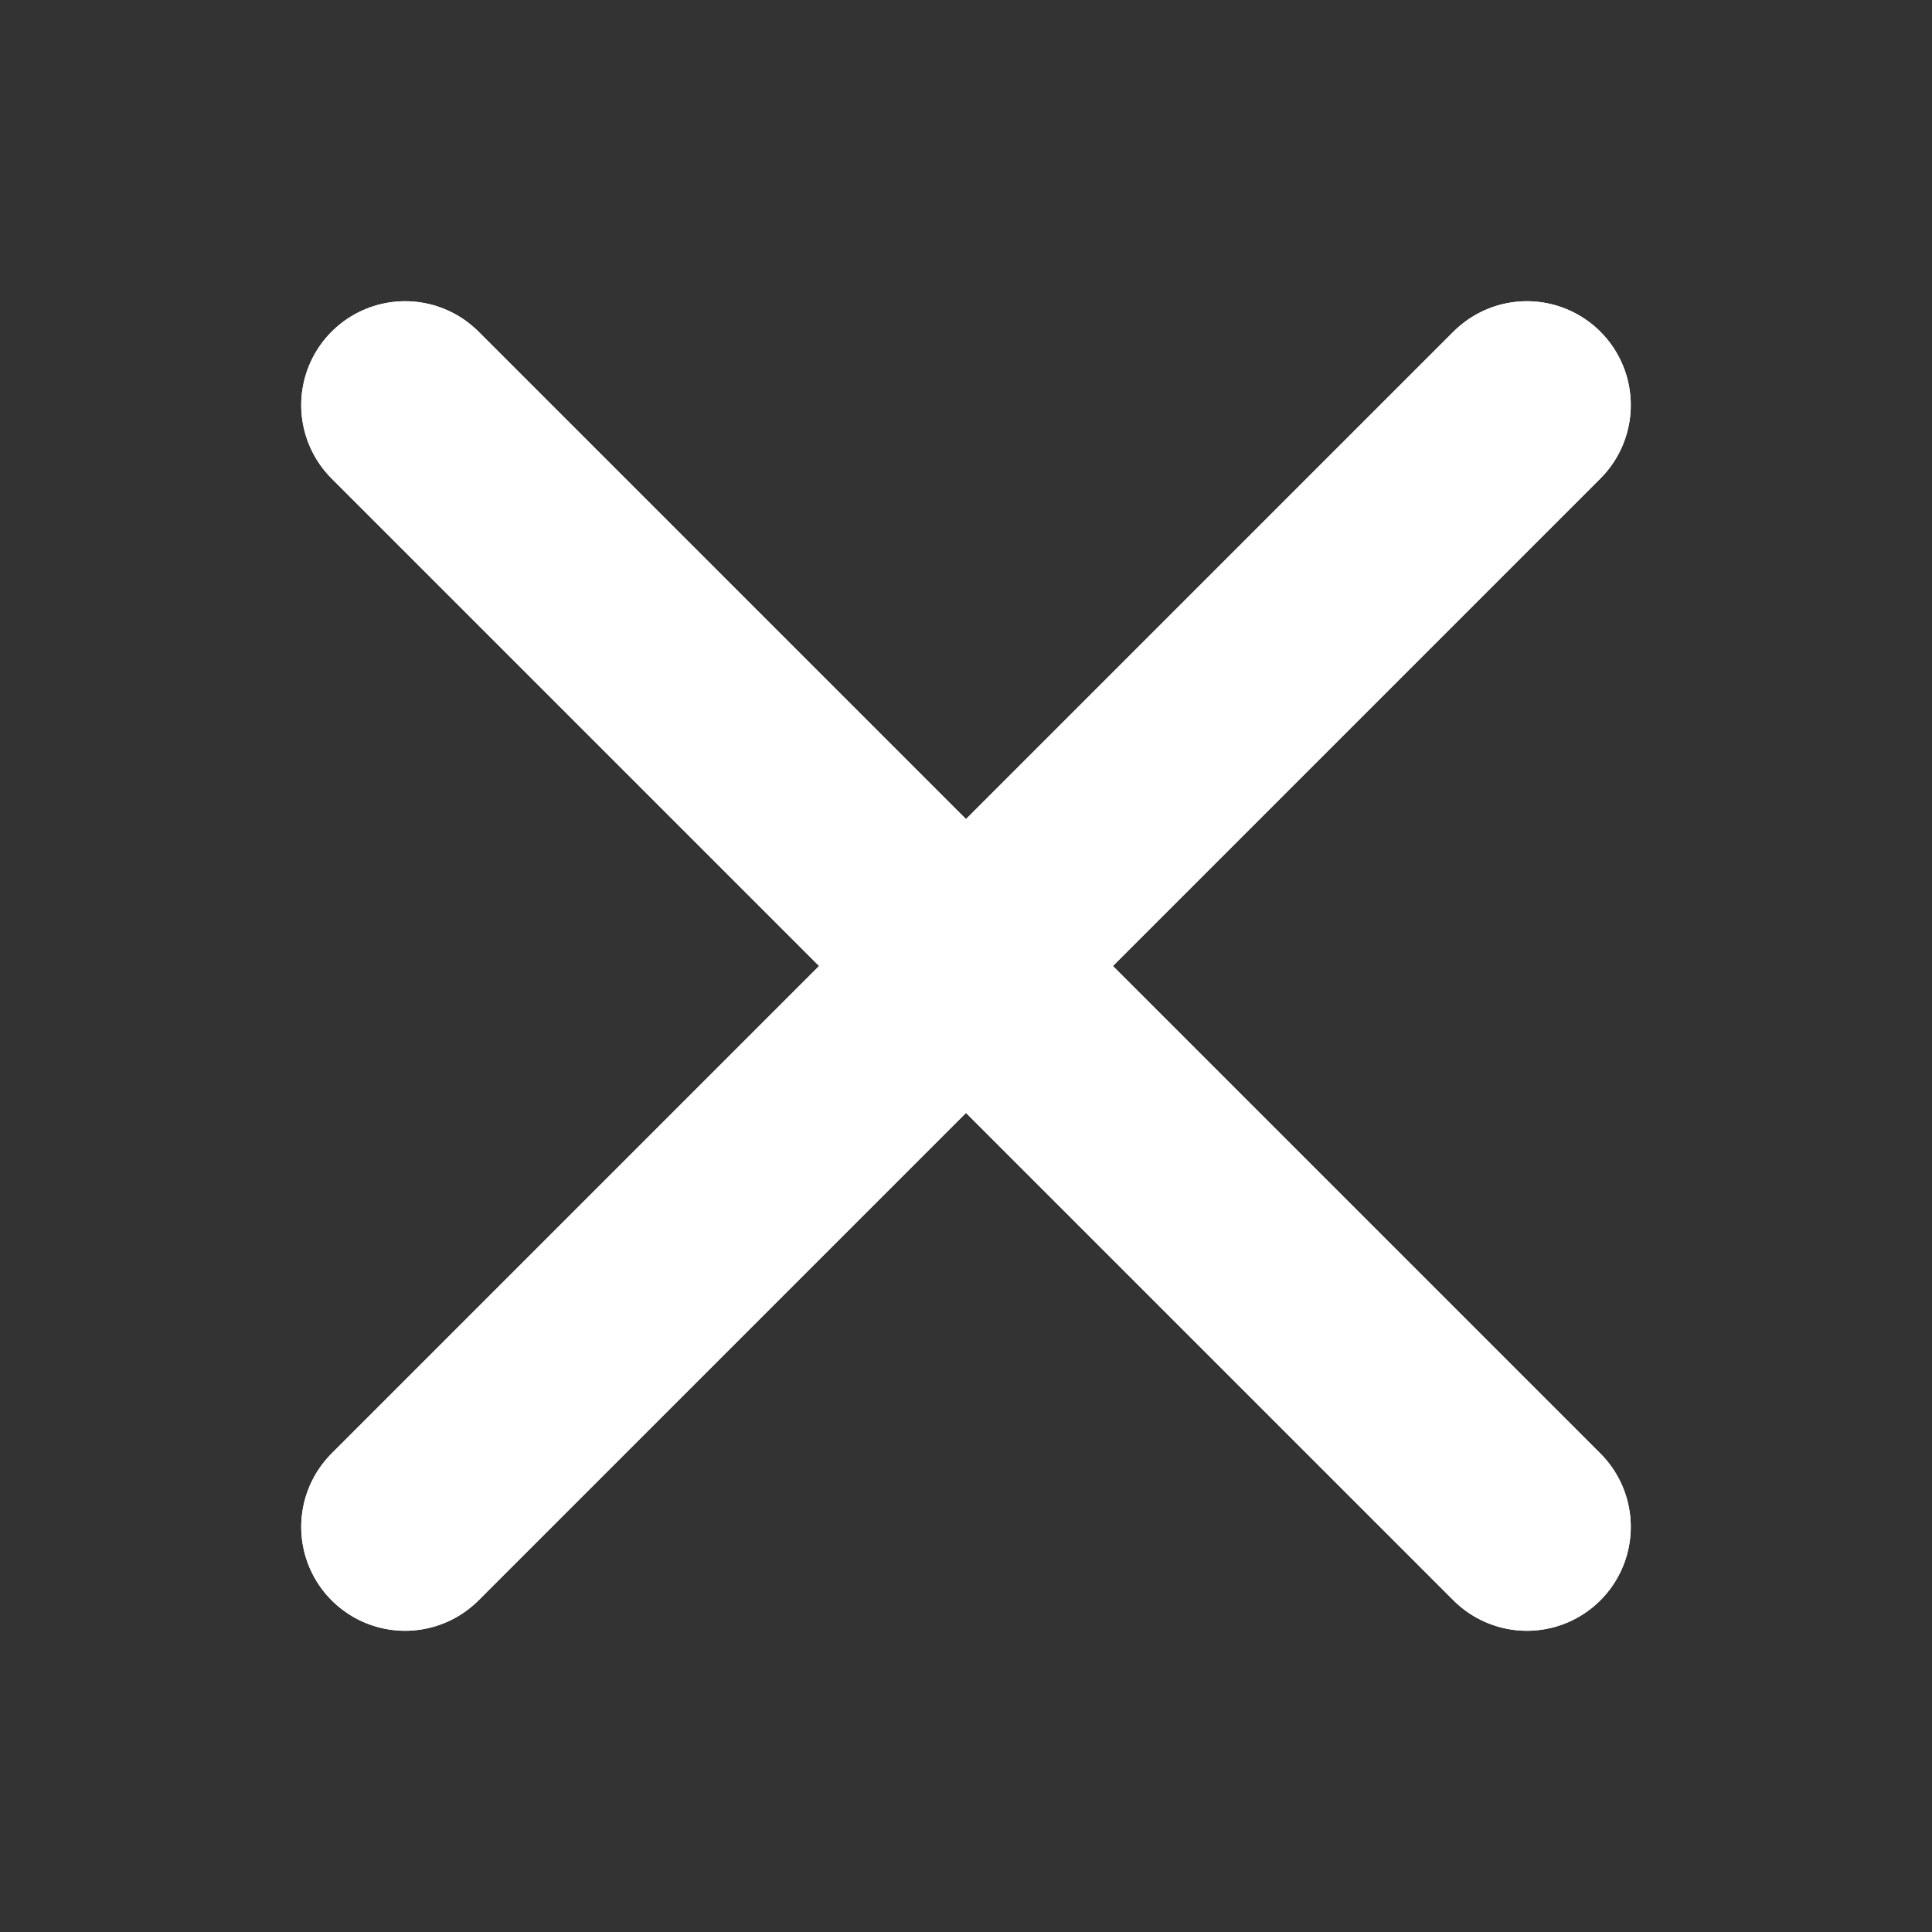
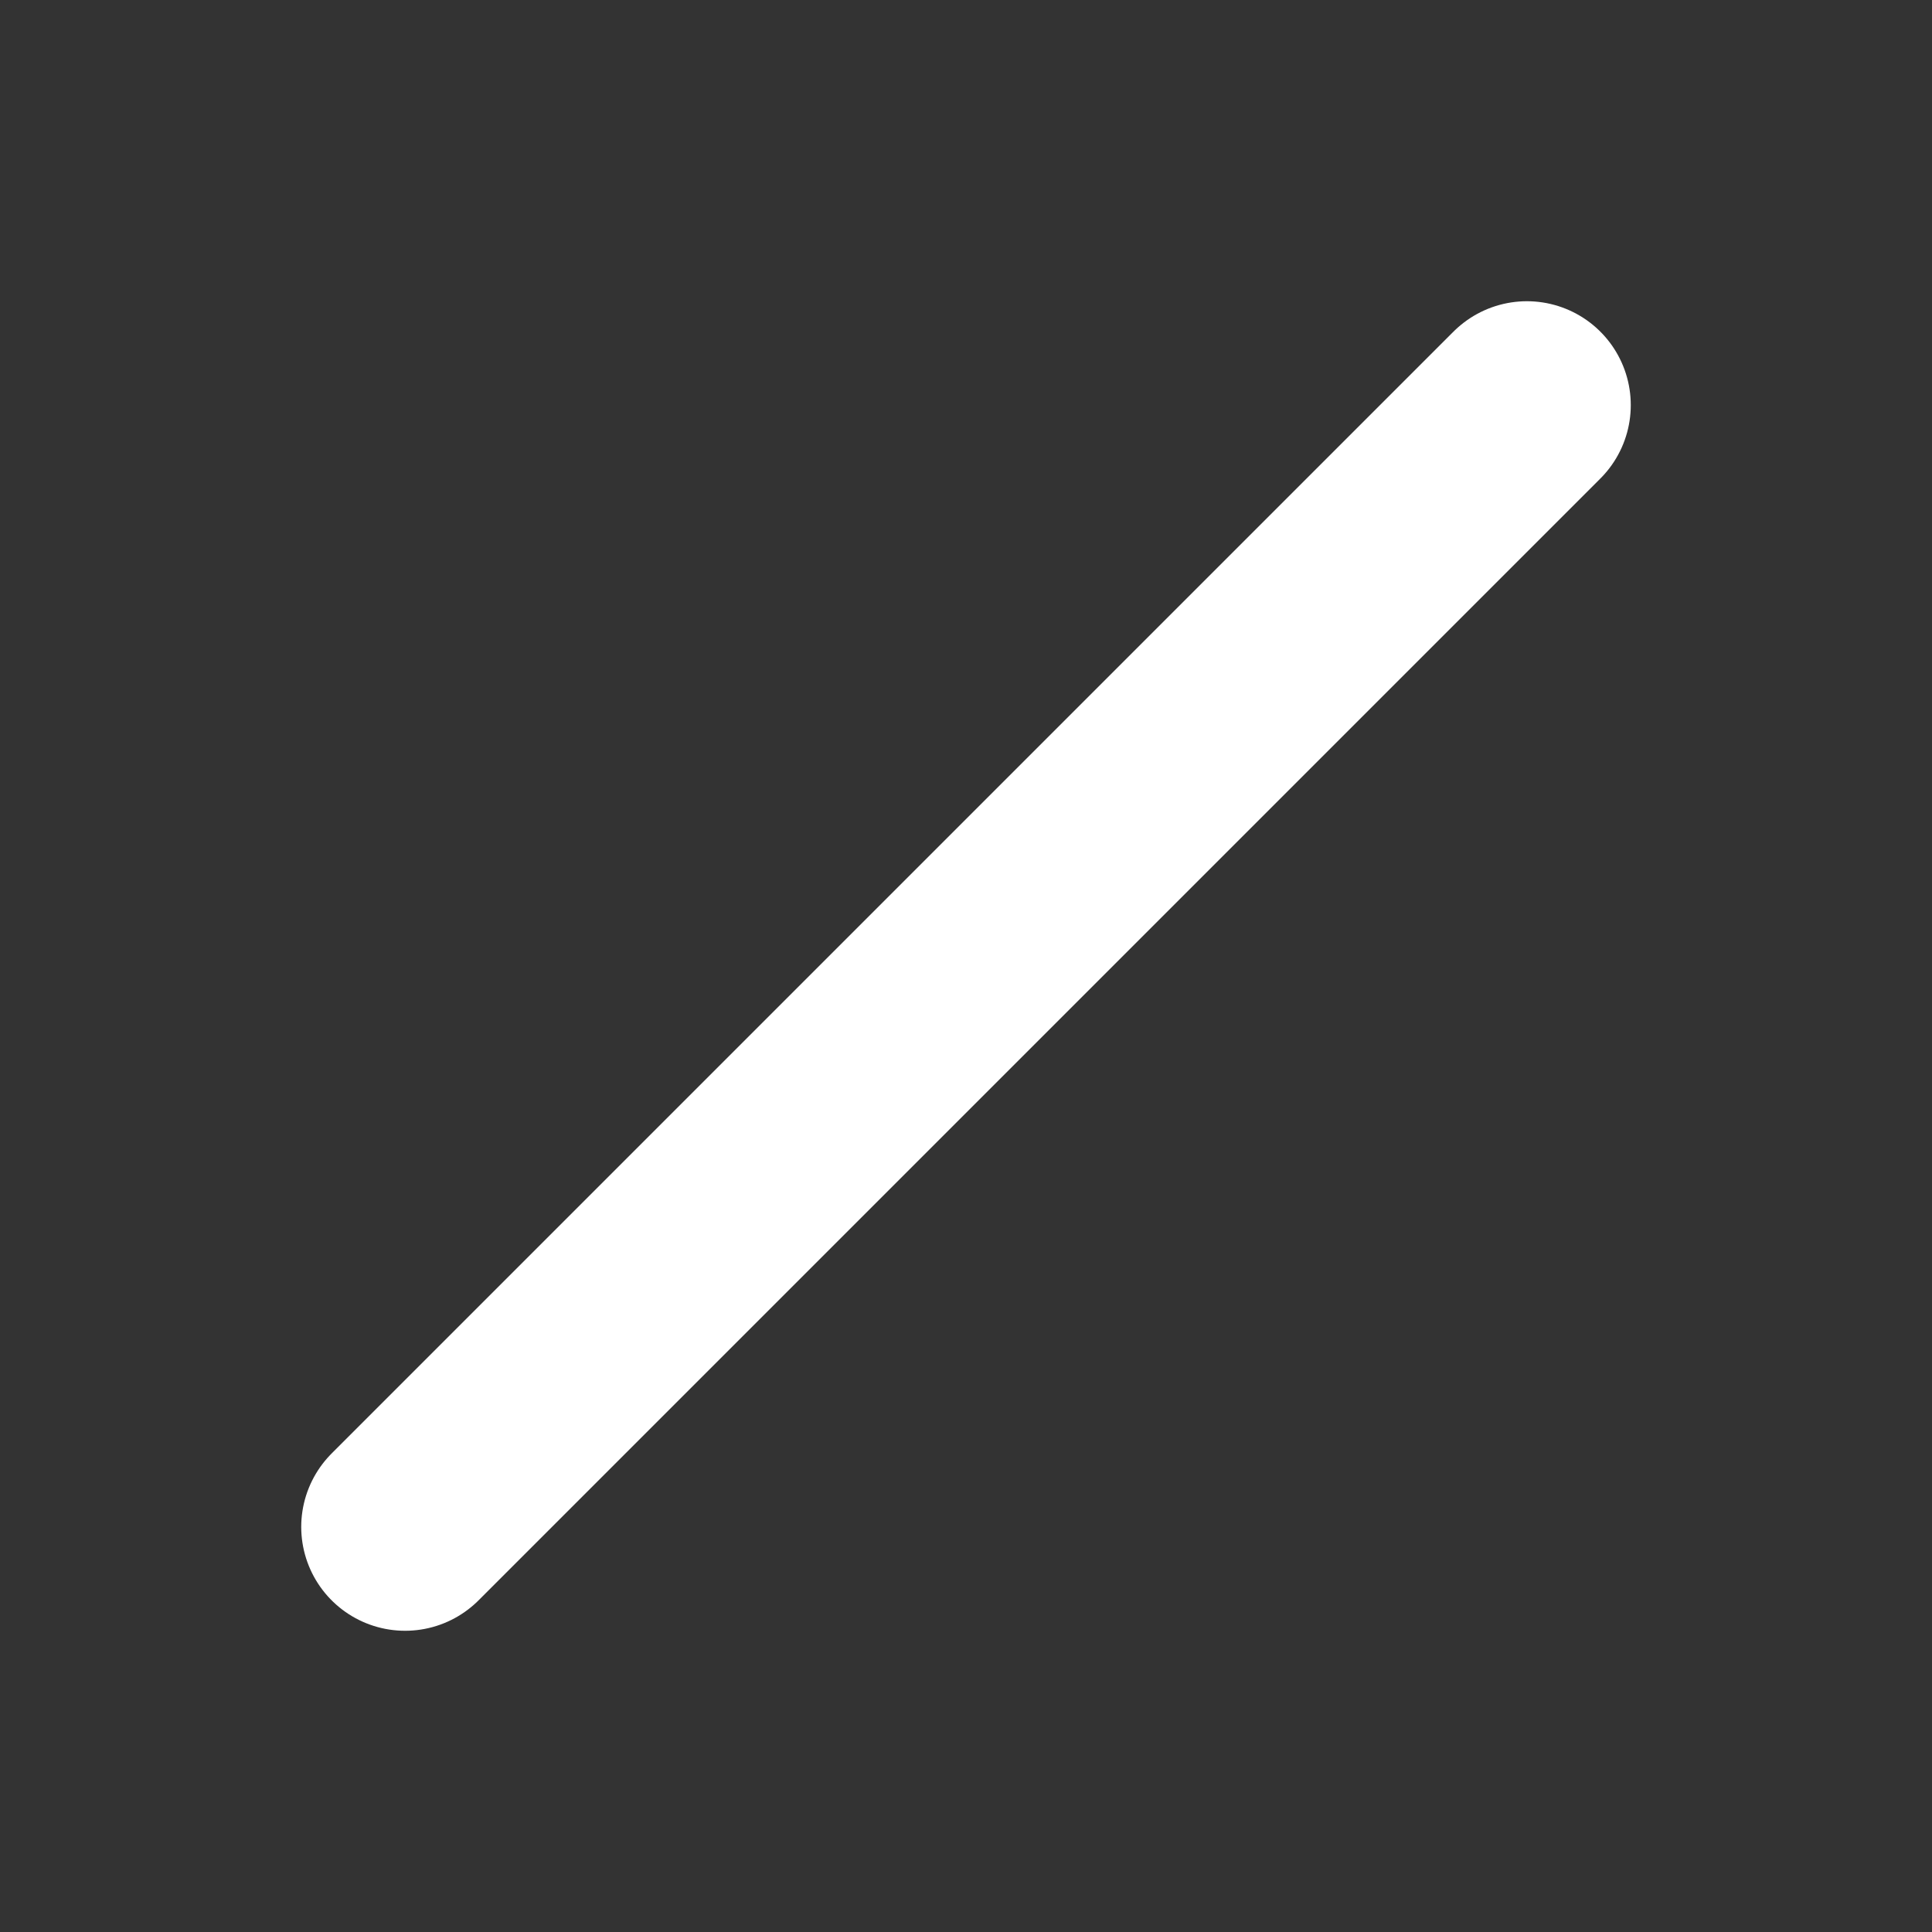
<svg xmlns="http://www.w3.org/2000/svg" width="93" height="93" viewBox="0 0 93 93" fill="none">
  <rect x="0" y="0" width="93" height="93" fill="#333333" stroke="none" />
  <path d="M73.5 19.5L19.5 73.5" stroke="white" stroke-width="10" stroke-linecap="round" />
-   <path d="M73.5 19.5L19.5 73.5" stroke="white" stroke-width="10" stroke-linecap="round" />
-   <path d="M19.5 19.5L73.5 73.5" stroke="white" stroke-width="10" stroke-linecap="round" />
-   <path d="M19.5 19.5L73.5 73.5" stroke="white" stroke-width="10" stroke-linecap="round" />
</svg>